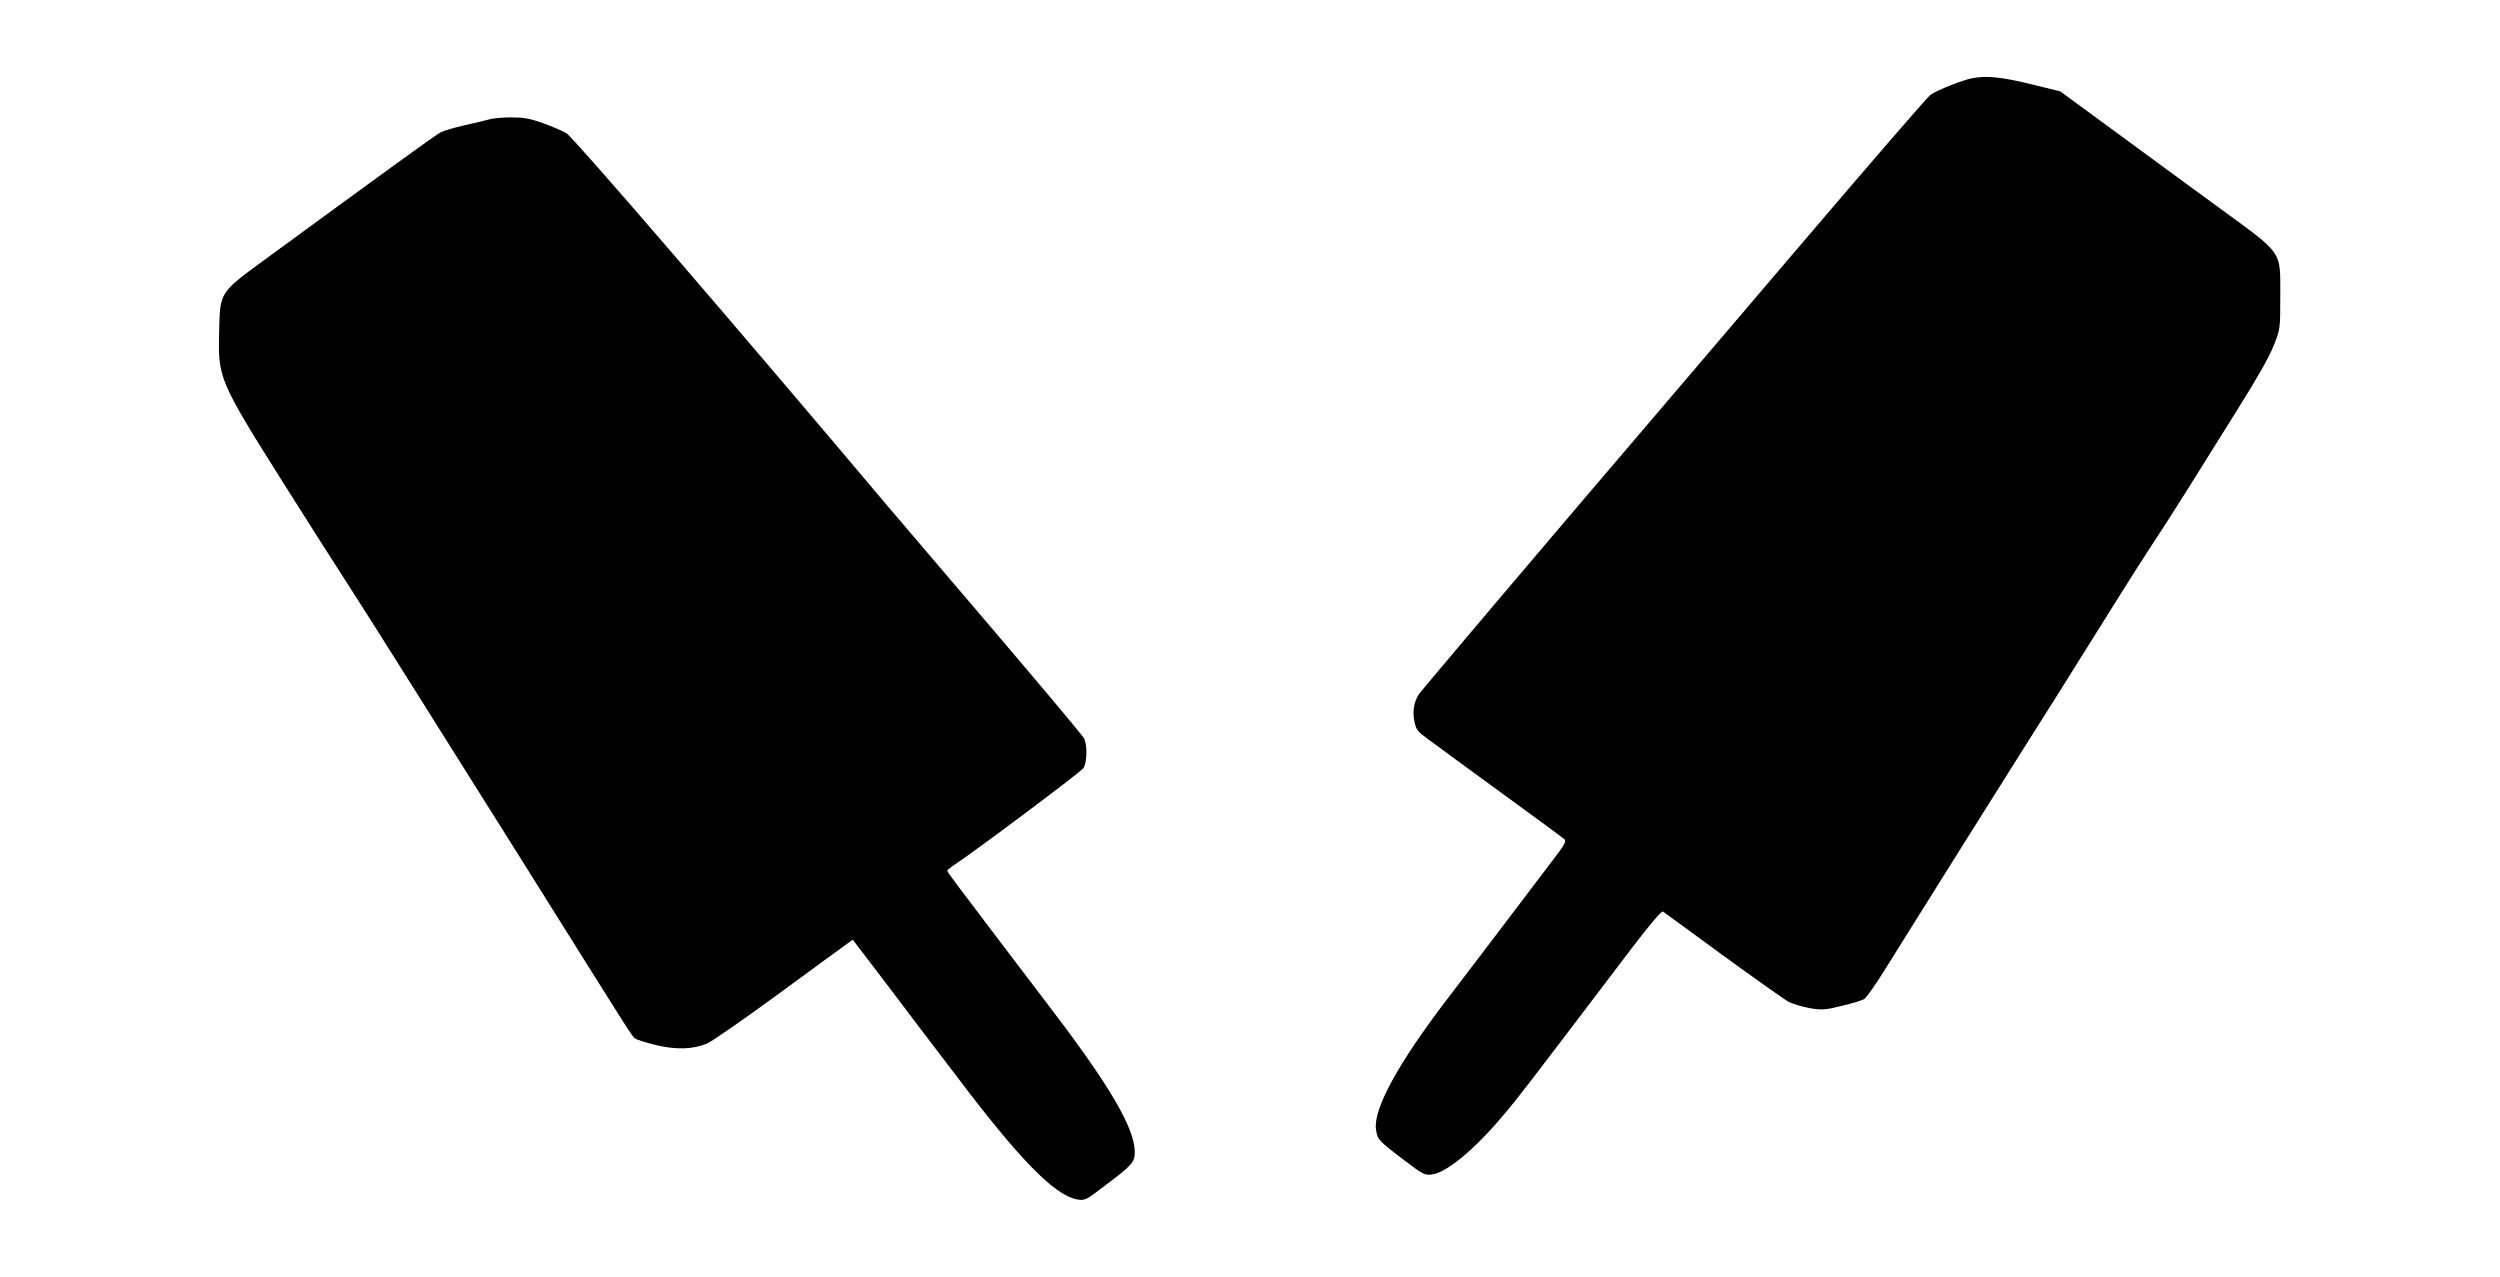
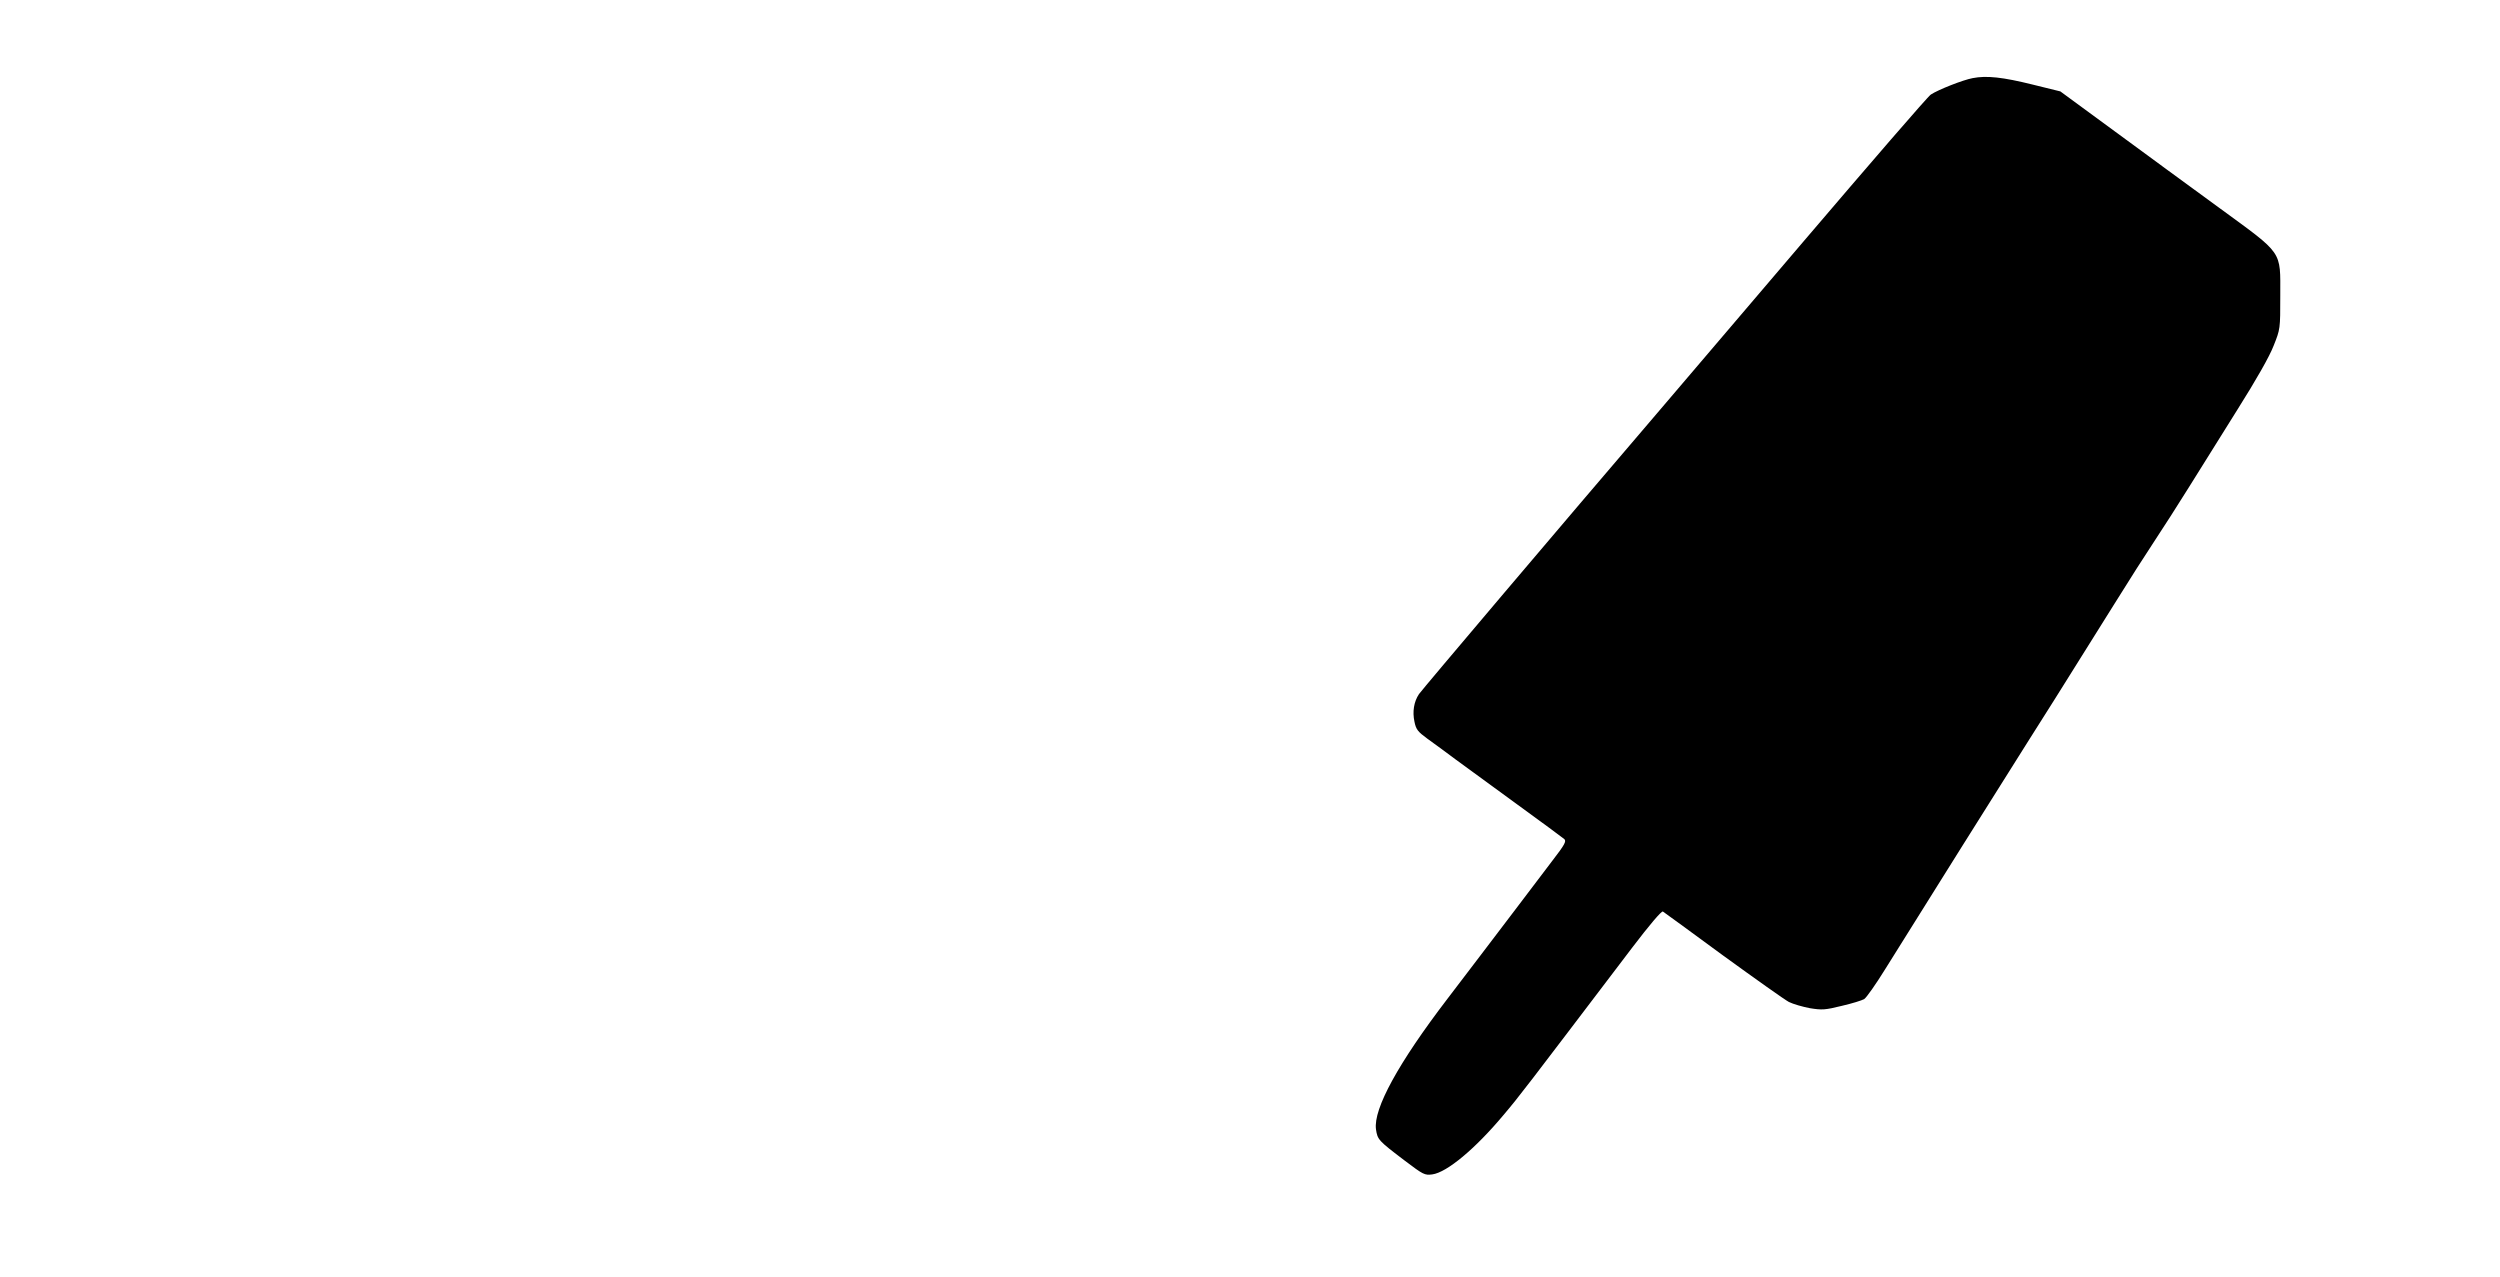
<svg xmlns="http://www.w3.org/2000/svg" version="1.0" width="1280pt" height="654pt" viewBox="0 0 1280 654" preserveAspectRatio="xMidYMid meet">
  <g transform="translate(0,654) scale(0.1,-0.1)" fill="#000000" stroke="none">
-     <path d="M10100 6140 c-49 -9 -176 -59 -214 -84 -14 -8 -309 -350 -657 -758 -348 -409 -683 -801 -744 -873 -487 -569 -1206 -1418 -1220 -1439 -26 -39 -34 -90 -23 -141 8 -40 17 -51 66 -87 32 -23 98 -71 147 -108 50 -36 191 -140 315 -230 124 -90 231 -169 239 -176 12 -11 3 -28 -61 -111 -41 -54 -125 -165 -188 -248 -125 -164 -232 -306 -350 -460 -250 -327 -379 -562 -365 -667 8 -53 11 -57 148 -161 94 -71 101 -75 140 -70 75 10 220 131 364 303 87 103 96 116 659 857 89 117 151 190 158 186 6 -4 145 -105 308 -225 164 -119 316 -227 337 -238 22 -11 71 -25 108 -32 62 -10 78 -9 163 12 52 12 104 28 115 35 11 7 59 75 106 151 113 182 685 1094 727 1159 32 49 201 318 449 715 70 113 162 257 204 320 42 63 121 187 176 275 55 88 167 268 250 400 94 149 164 272 184 325 34 85 34 86 34 255 0 235 18 209 -310 449 -144 105 -386 282 -538 394 l-278 204 -142 35 c-153 38 -236 47 -307 33z" />
-     <path d="M2505 5929 c-16 -5 -73 -19 -125 -30 -52 -12 -108 -28 -123 -36 -25 -12 -316 -224 -909 -658 -225 -165 -222 -160 -226 -368 -6 -233 0 -247 327 -767 123 -195 272 -429 331 -520 59 -91 213 -334 342 -540 130 -206 279 -445 333 -530 54 -85 236 -375 405 -645 374 -597 375 -598 391 -612 8 -6 55 -21 104 -33 106 -26 195 -23 267 8 26 12 183 121 350 243 167 123 324 237 349 255 l45 33 145 -190 c79 -105 178 -235 219 -289 41 -54 113 -149 160 -210 328 -435 508 -619 624 -641 40 -7 44 -6 153 78 128 96 143 113 143 164 0 120 -123 332 -417 719 -302 397 -342 450 -440 580 -57 74 -103 138 -103 141 0 4 12 14 26 24 105 68 659 483 671 502 19 29 21 119 3 153 -7 14 -218 265 -469 560 -251 294 -491 576 -533 625 -794 942 -1614 1894 -1648 1913 -22 13 -77 36 -122 52 -66 24 -99 29 -163 29 -44 0 -93 -5 -110 -10z" />
+     <path d="M10100 6140 c-49 -9 -176 -59 -214 -84 -14 -8 -309 -350 -657 -758 -348 -409 -683 -801 -744 -873 -487 -569 -1206 -1418 -1220 -1439 -26 -39 -34 -90 -23 -141 8 -40 17 -51 66 -87 32 -23 98 -71 147 -108 50 -36 191 -140 315 -230 124 -90 231 -169 239 -176 12 -11 3 -28 -61 -111 -41 -54 -125 -165 -188 -248 -125 -164 -232 -306 -350 -460 -250 -327 -379 -562 -365 -667 8 -53 11 -57 148 -161 94 -71 101 -75 140 -70 75 10 220 131 364 303 87 103 96 116 659 857 89 117 151 190 158 186 6 -4 145 -105 308 -225 164 -119 316 -227 337 -238 22 -11 71 -25 108 -32 62 -10 78 -9 163 12 52 12 104 28 115 35 11 7 59 75 106 151 113 182 685 1094 727 1159 32 49 201 318 449 715 70 113 162 257 204 320 42 63 121 187 176 275 55 88 167 268 250 400 94 149 164 272 184 325 34 85 34 86 34 255 0 235 18 209 -310 449 -144 105 -386 282 -538 394 l-278 204 -142 35 c-153 38 -236 47 -307 33" />
  </g>
</svg>